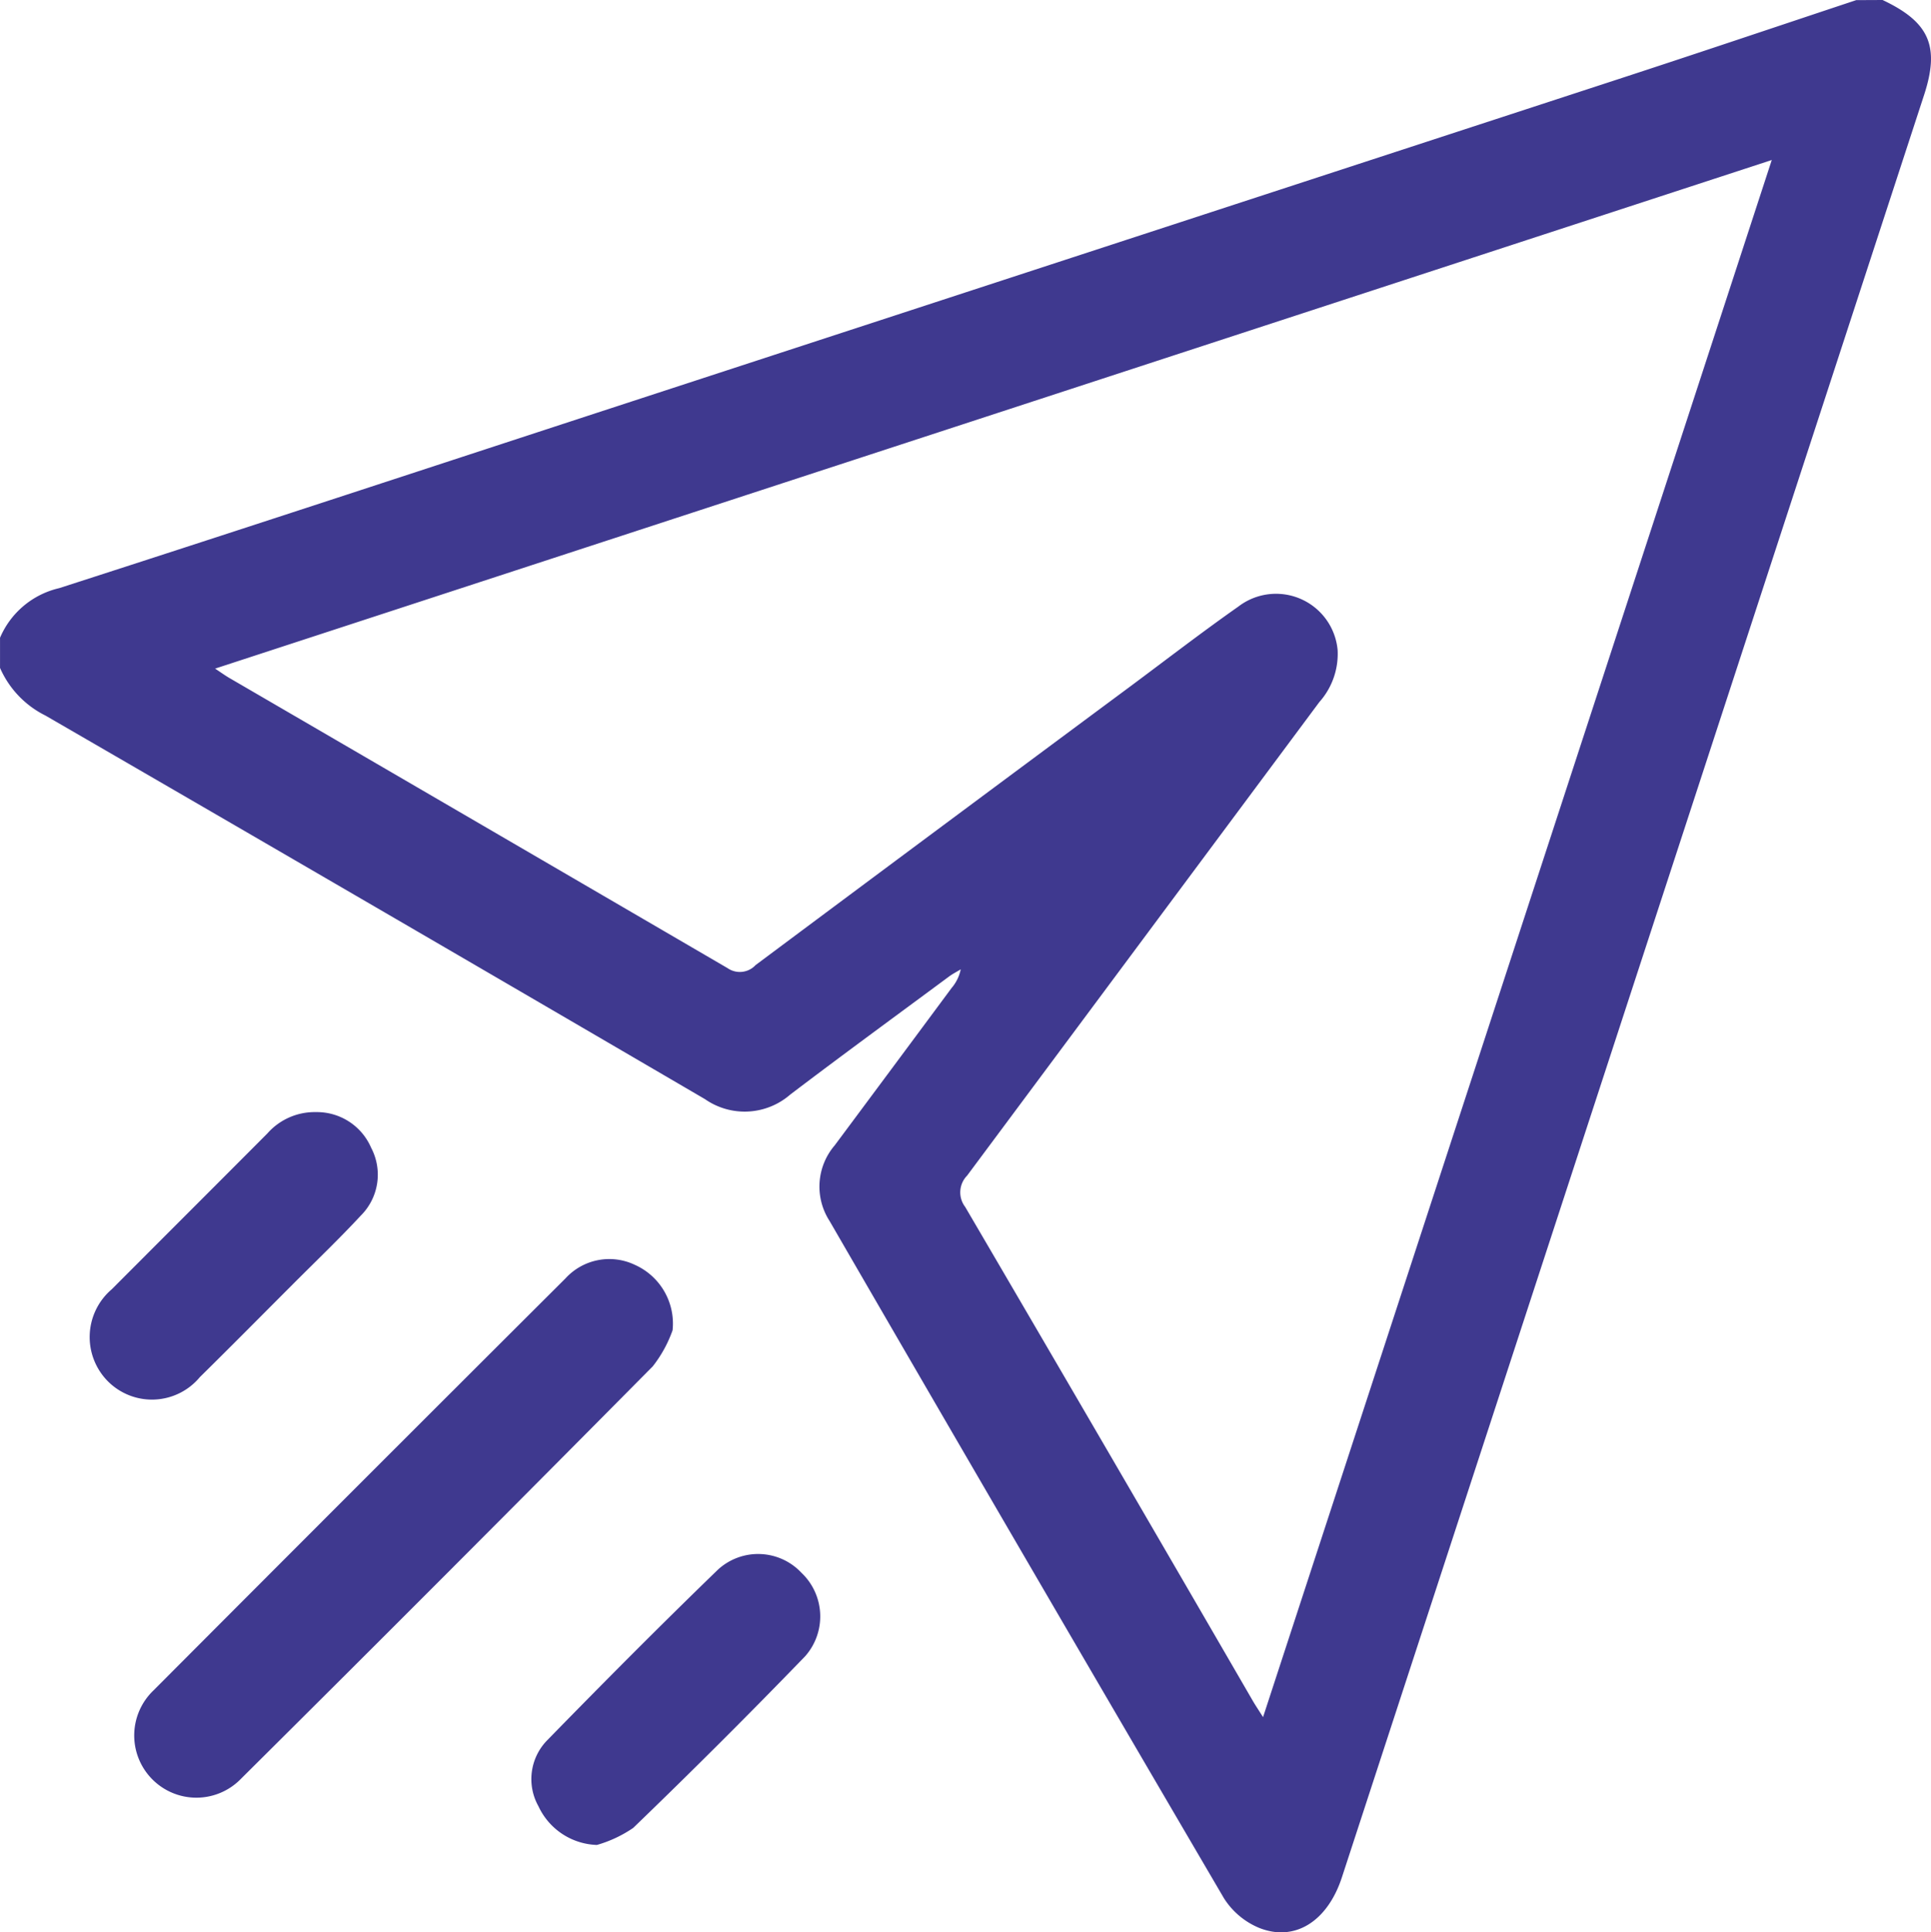
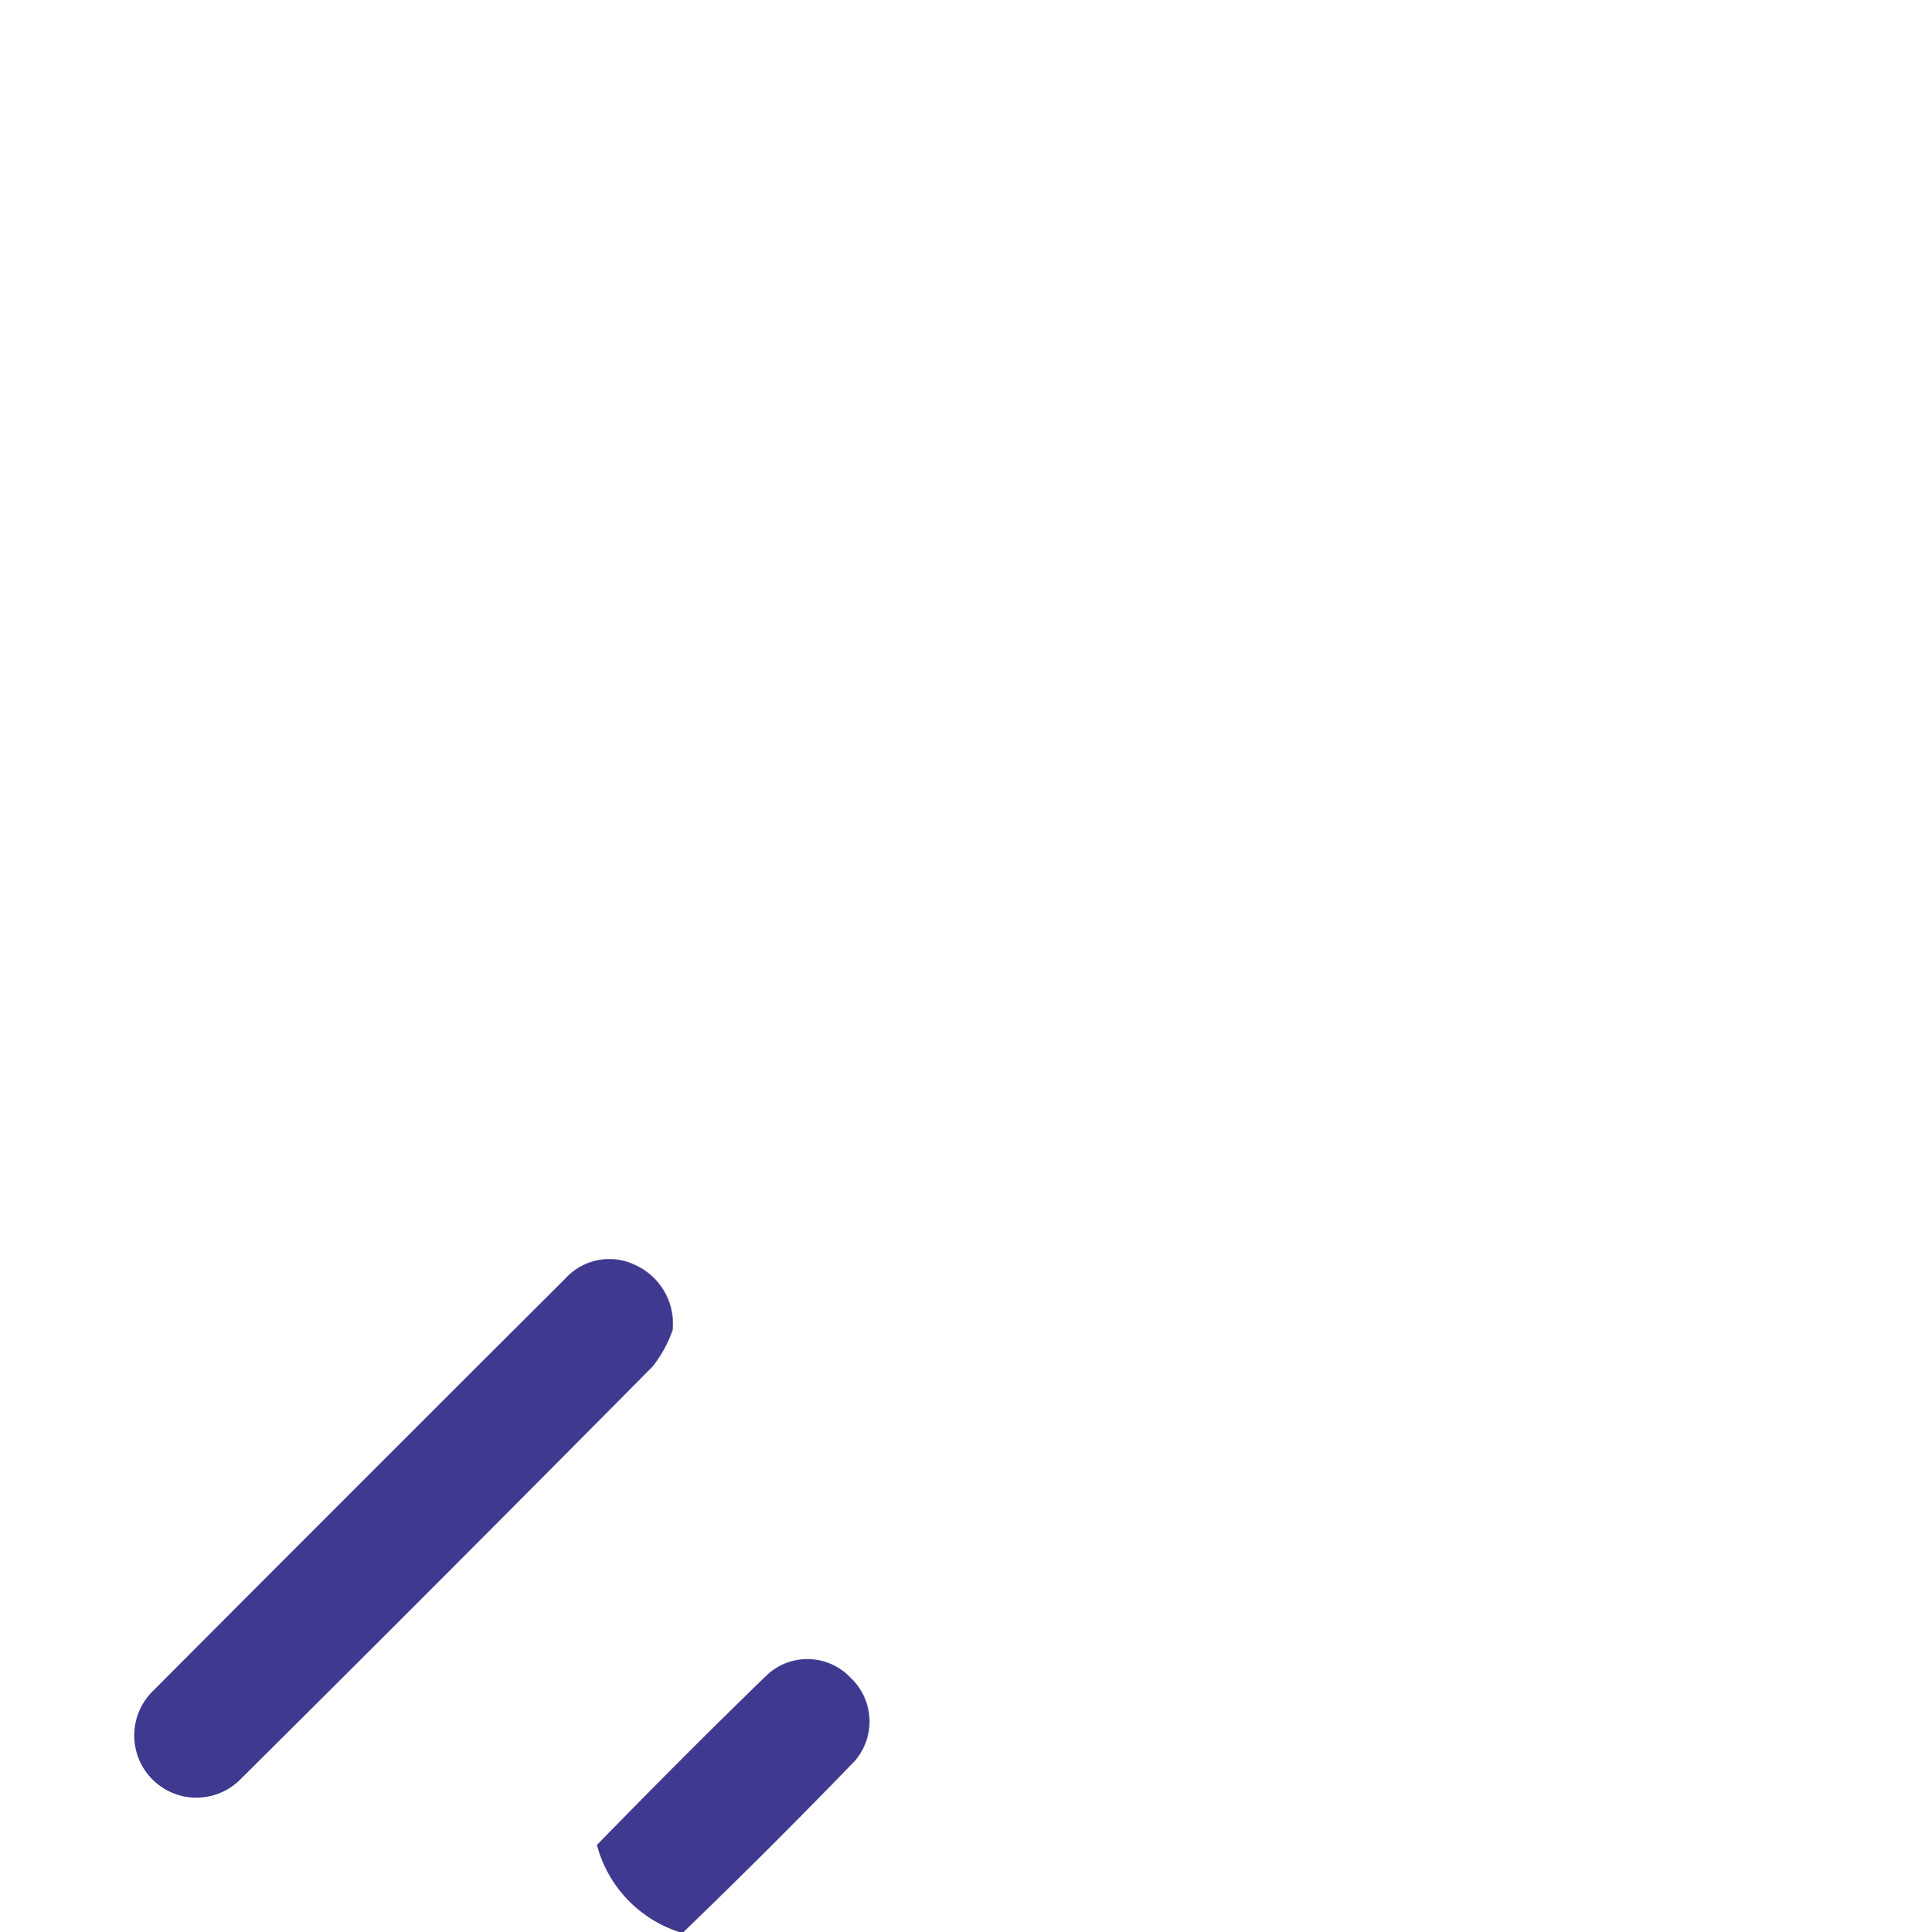
<svg xmlns="http://www.w3.org/2000/svg" id="Group_133" data-name="Group 133" width="63.28" height="63.312" viewBox="0 0 63.28 63.312">
-   <path id="Path_724" data-name="Path 724" d="M7203.944-934.5c1.533.723,1.883,1.514,1.359,3.117q-9.538,29.2-19.078,58.4c-.472,1.441-1.549,2.129-2.729,1.646a2.5,2.5,0,0,1-1.138-.968q-6.49-11.079-12.923-22.19a2.076,2.076,0,0,1,.169-2.474q1.919-2.576,3.831-5.157a1.36,1.36,0,0,0,.3-.612c-.127.078-.263.146-.383.235-1.737,1.286-3.483,2.561-5.205,3.869a2.276,2.276,0,0,1-2.794.149q-10.792-6.305-21.61-12.567a3.158,3.158,0,0,1-1.491-1.562v-.989a2.791,2.791,0,0,1,1.938-1.625c6.26-2.018,12.508-4.075,18.76-6.117q16.176-5.284,32.354-10.568c2.6-.849,5.185-1.721,7.776-2.583ZM7149.3-912.592c.2.133.33.227.467.307q8.166,4.75,16.326,9.507a.706.706,0,0,0,.92-.1q6.141-4.58,12.295-9.143c1.173-.872,2.332-1.766,3.528-2.606a2.027,2.027,0,0,1,3.25,1.432,2.374,2.374,0,0,1-.6,1.7q-5.771,7.758-11.542,15.516a.784.784,0,0,0-.063,1.026q4.726,8.073,9.415,16.167c.091.158.194.309.346.551,5.562-17.022,11.1-33.961,16.671-51.022Z" transform="translate(-7142.251 934.5)" fill="#3f398f" />
  <path id="Path_725" data-name="Path 725" d="M7186.572-681.9a4.143,4.143,0,0,1-.649,1.182q-6.717,6.783-13.489,13.509a2.035,2.035,0,0,1-2.935,0,2.039,2.039,0,0,1,.063-2.89q6.739-6.76,13.5-13.5a1.944,1.944,0,0,1,2.274-.444A2.107,2.107,0,0,1,7186.572-681.9Z" transform="translate(-7164.531 725.488)" fill="#3f398f" />
-   <path id="Path_726" data-name="Path 726" d="M7167.478-713.449a1.935,1.935,0,0,1,1.81,1.167,1.893,1.893,0,0,1-.344,2.23c-.713.768-1.473,1.493-2.213,2.235-1.018,1.019-2.03,2.042-3.056,3.052a2.039,2.039,0,0,1-3.015.135,2.057,2.057,0,0,1,.13-3.015c1.7-1.705,3.4-3.4,5.1-5.107A2.064,2.064,0,0,1,7167.478-713.449Z" transform="translate(-7157.126 749.889)" fill="#3f398f" />
-   <path id="Path_727" data-name="Path 727" d="M7250.065-616.082a2.188,2.188,0,0,1-1.915-1.267,1.818,1.818,0,0,1,.3-2.177c1.838-1.883,3.694-3.75,5.585-5.58a1.946,1.946,0,0,1,2.733.106,1.969,1.969,0,0,1,.118,2.739q-2.766,2.859-5.632,5.621A4.1,4.1,0,0,1,7250.065-616.082Z" transform="translate(-7230.504 676.535)" fill="#3f398f" />
+   <path id="Path_727" data-name="Path 727" d="M7250.065-616.082c1.838-1.883,3.694-3.75,5.585-5.58a1.946,1.946,0,0,1,2.733.106,1.969,1.969,0,0,1,.118,2.739q-2.766,2.859-5.632,5.621A4.1,4.1,0,0,1,7250.065-616.082Z" transform="translate(-7230.504 676.535)" fill="#3f398f" />
</svg>